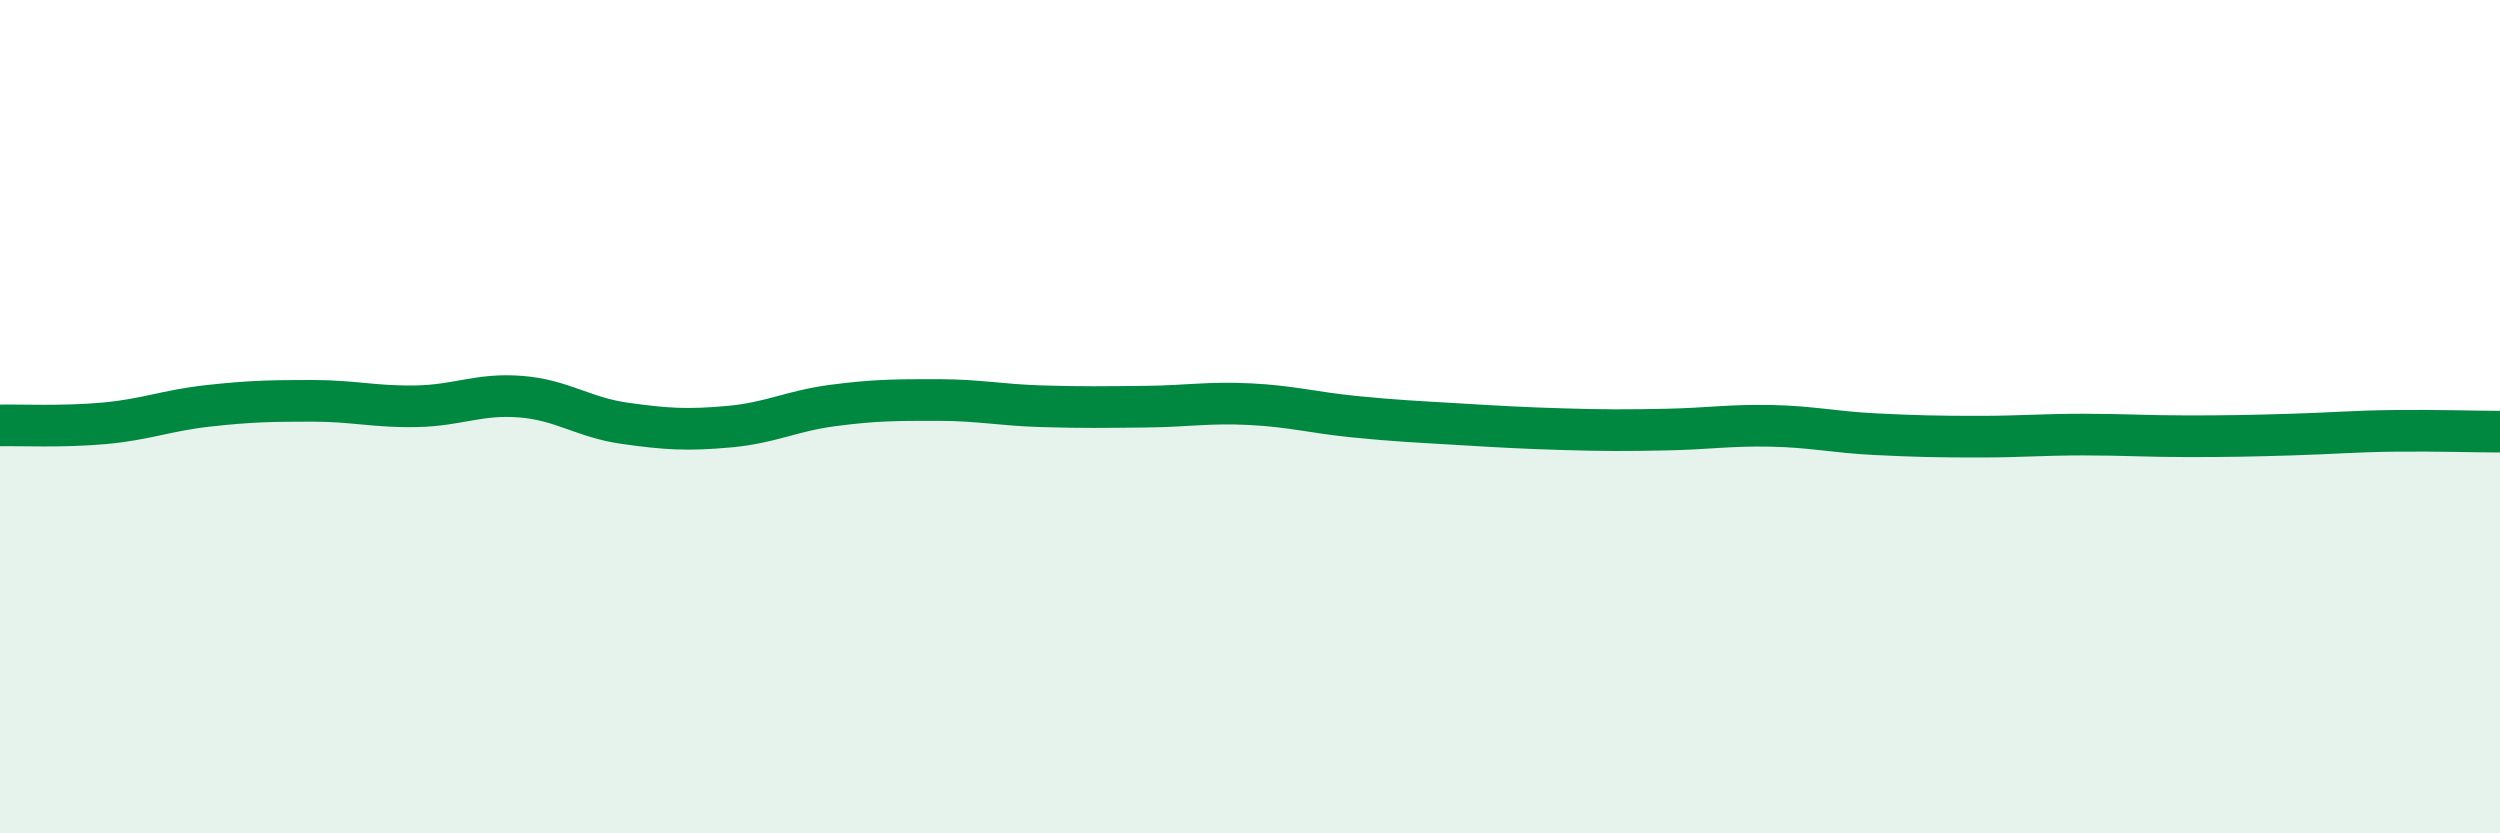
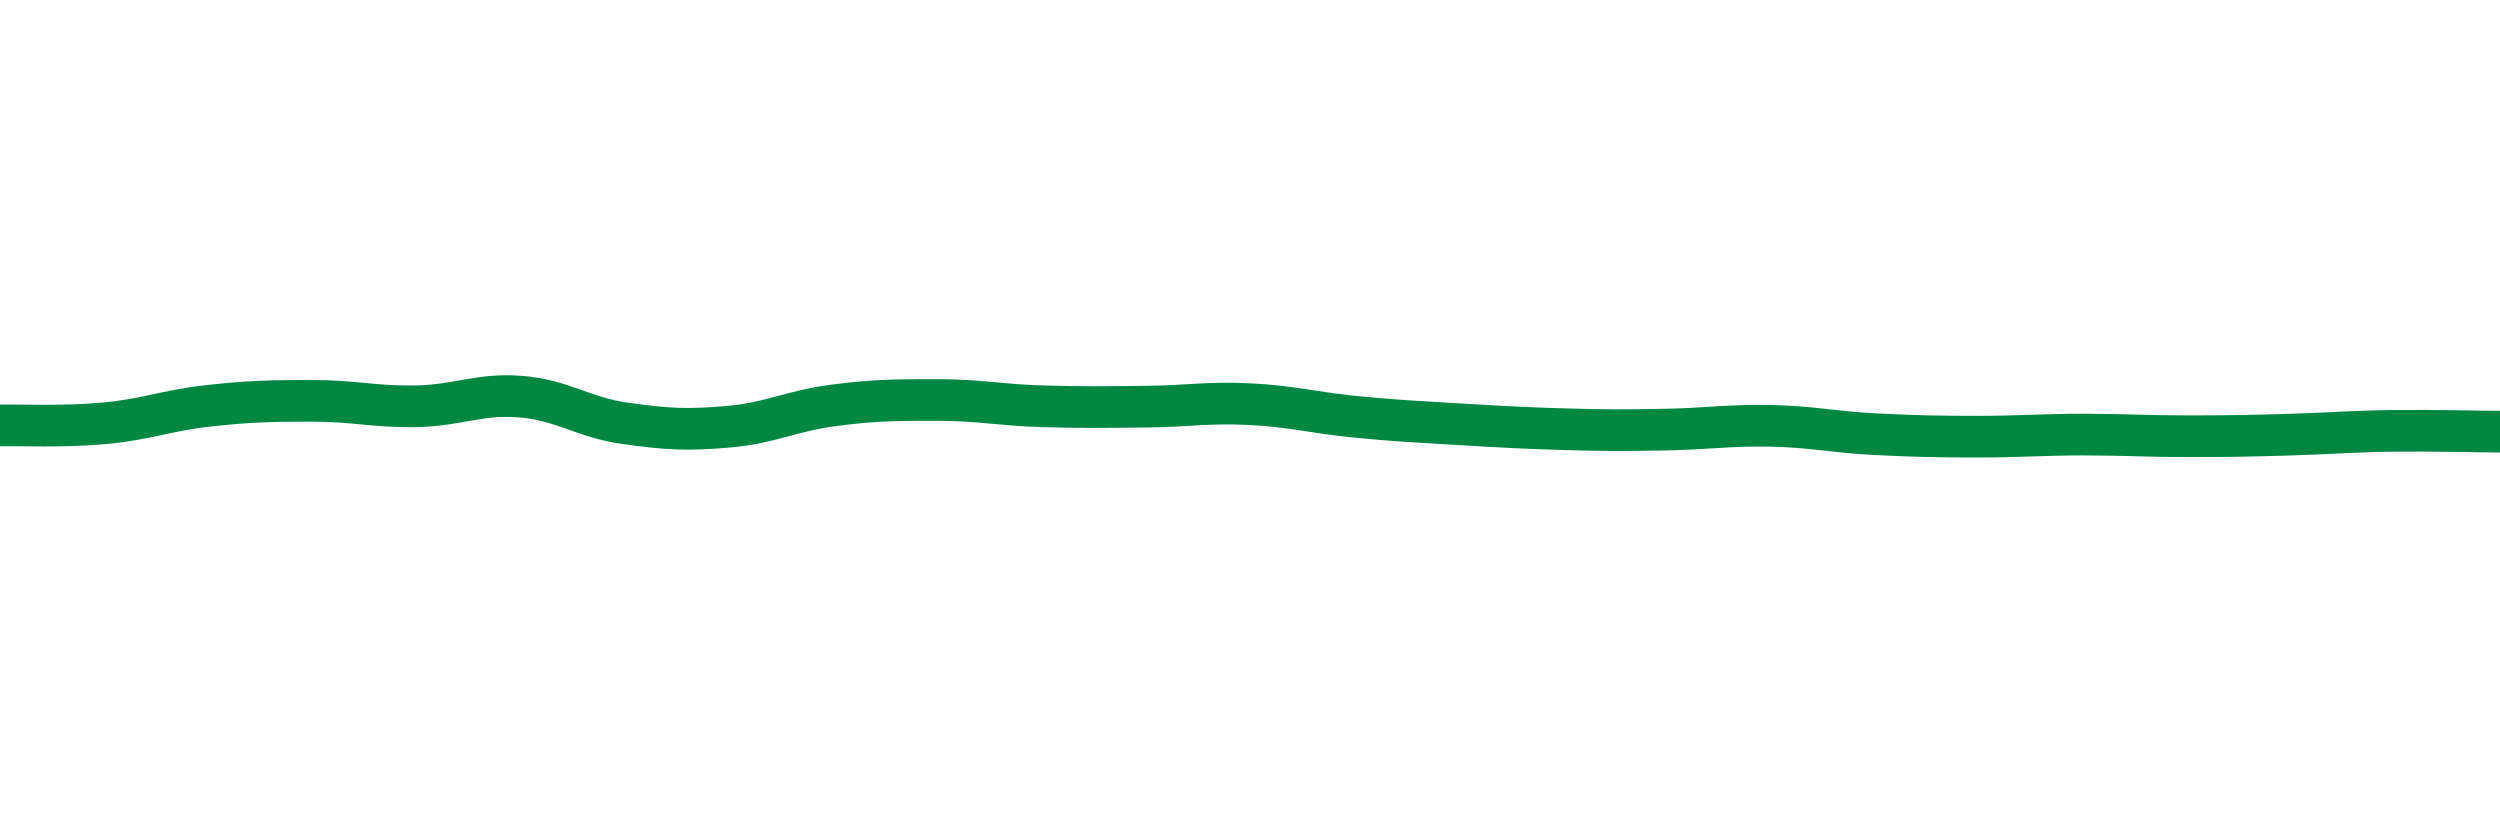
<svg xmlns="http://www.w3.org/2000/svg" width="60" height="20" viewBox="0 0 60 20">
-   <path d="M 0,10.21 C 0.5,10.2 1.5,10.25 2.5,10.16 C 3.5,10.07 4,9.85 5,9.74 C 6,9.63 6.5,9.62 7.5,9.62 C 8.5,9.62 9,9.77 10,9.75 C 11,9.73 11.5,9.44 12.5,9.52 C 13.5,9.6 14,10.02 15,10.16 C 16,10.3 16.5,10.33 17.5,10.24 C 18.5,10.15 19,9.86 20,9.73 C 21,9.6 21.5,9.6 22.5,9.6 C 23.5,9.6 24,9.72 25,9.75 C 26,9.78 26.5,9.77 27.5,9.76 C 28.5,9.75 29,9.65 30,9.7 C 31,9.75 31.5,9.9 32.5,10 C 33.5,10.1 34,10.12 35,10.18 C 36,10.24 36.5,10.27 37.5,10.3 C 38.5,10.33 39,10.33 40,10.31 C 41,10.29 41.5,10.2 42.5,10.22 C 43.5,10.24 44,10.37 45,10.42 C 46,10.47 46.5,10.48 47.5,10.48 C 48.5,10.48 49,10.43 50,10.43 C 51,10.43 51.5,10.47 52.5,10.47 C 53.5,10.47 54,10.46 55,10.43 C 56,10.4 56.5,10.35 57.5,10.34 C 58.5,10.33 59.5,10.36 60,10.36L60 20L0 20Z" fill="#008740" opacity="0.1" stroke-linecap="round" stroke-linejoin="round" />
  <path d="M 0,10.21 C 0.5,10.2 1.5,10.25 2.5,10.16 C 3.5,10.07 4,9.85 5,9.74 C 6,9.63 6.5,9.62 7.5,9.62 C 8.5,9.62 9,9.77 10,9.75 C 11,9.73 11.5,9.44 12.5,9.52 C 13.5,9.6 14,10.02 15,10.16 C 16,10.3 16.5,10.33 17.5,10.24 C 18.5,10.15 19,9.86 20,9.73 C 21,9.6 21.5,9.6 22.5,9.6 C 23.5,9.6 24,9.72 25,9.75 C 26,9.78 26.5,9.77 27.5,9.76 C 28.5,9.75 29,9.65 30,9.7 C 31,9.75 31.5,9.9 32.5,10 C 33.5,10.1 34,10.12 35,10.18 C 36,10.24 36.5,10.27 37.5,10.3 C 38.5,10.33 39,10.33 40,10.31 C 41,10.29 41.5,10.2 42.5,10.22 C 43.5,10.24 44,10.37 45,10.42 C 46,10.47 46.5,10.48 47.5,10.48 C 48.5,10.48 49,10.43 50,10.43 C 51,10.43 51.5,10.47 52.5,10.47 C 53.5,10.47 54,10.46 55,10.43 C 56,10.4 56.5,10.35 57.5,10.34 C 58.5,10.33 59.5,10.36 60,10.36" stroke="#008740" stroke-width="1" fill="none" stroke-linecap="round" stroke-linejoin="round" />
</svg>